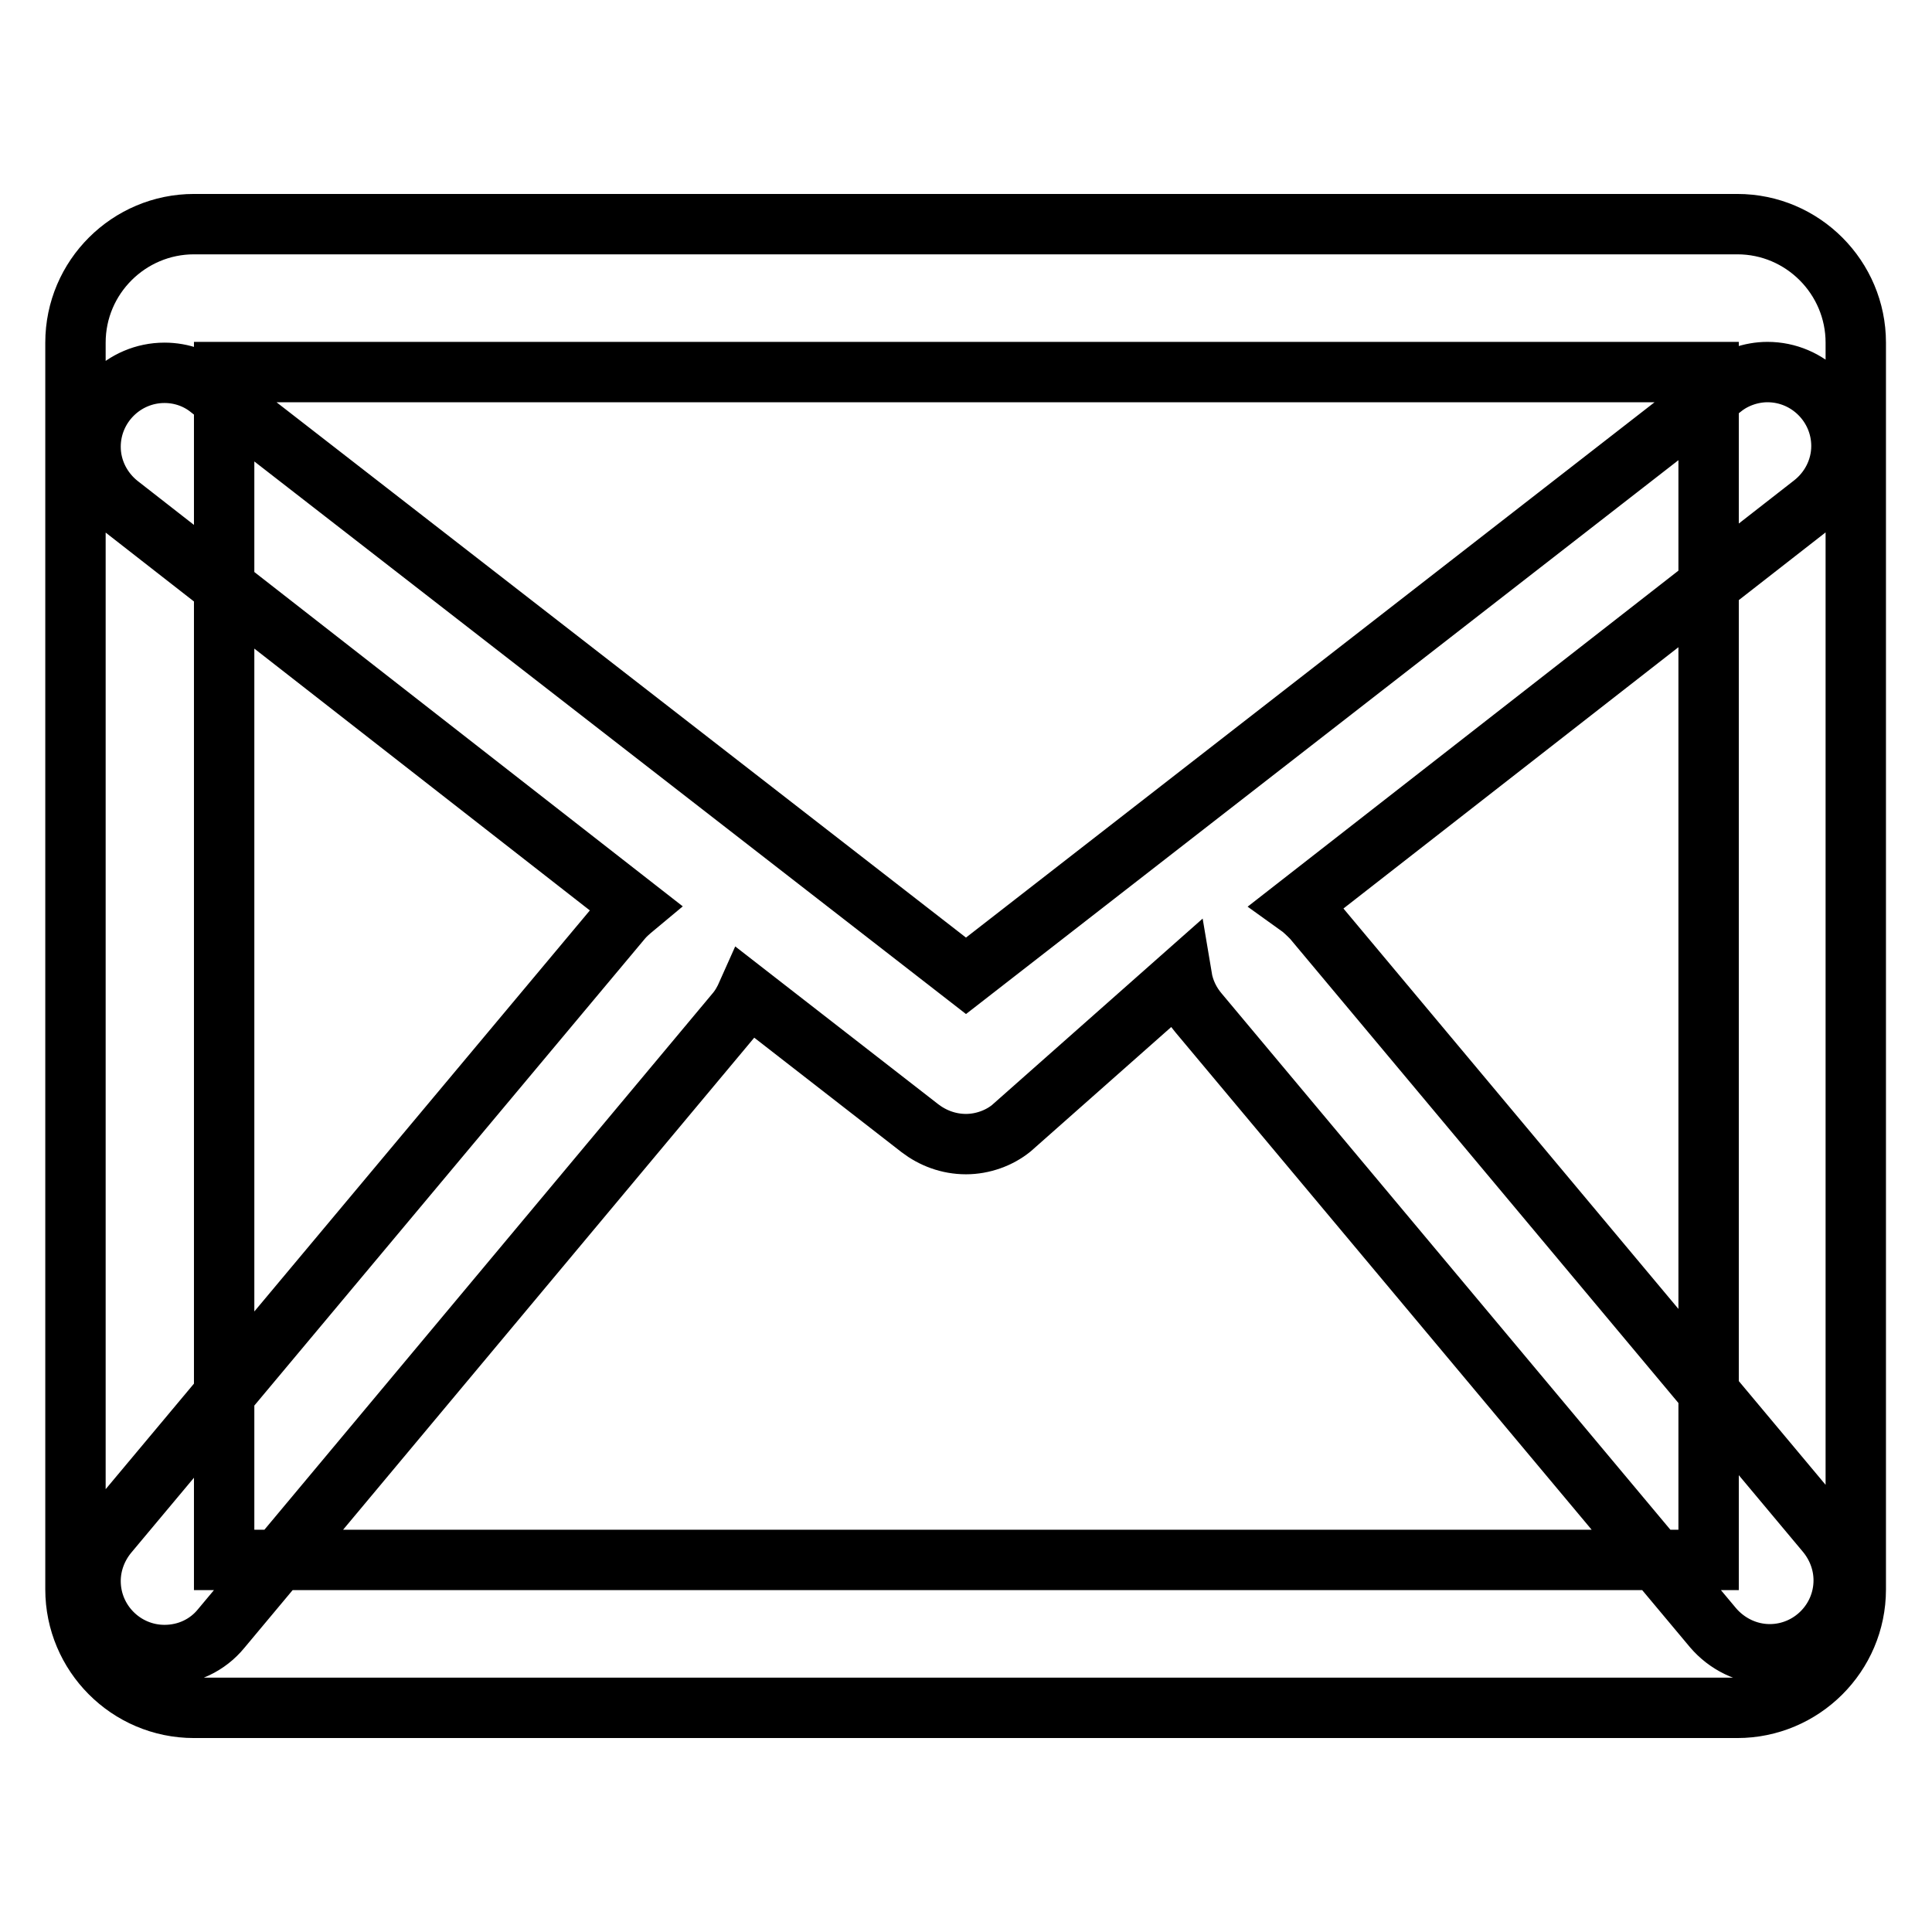
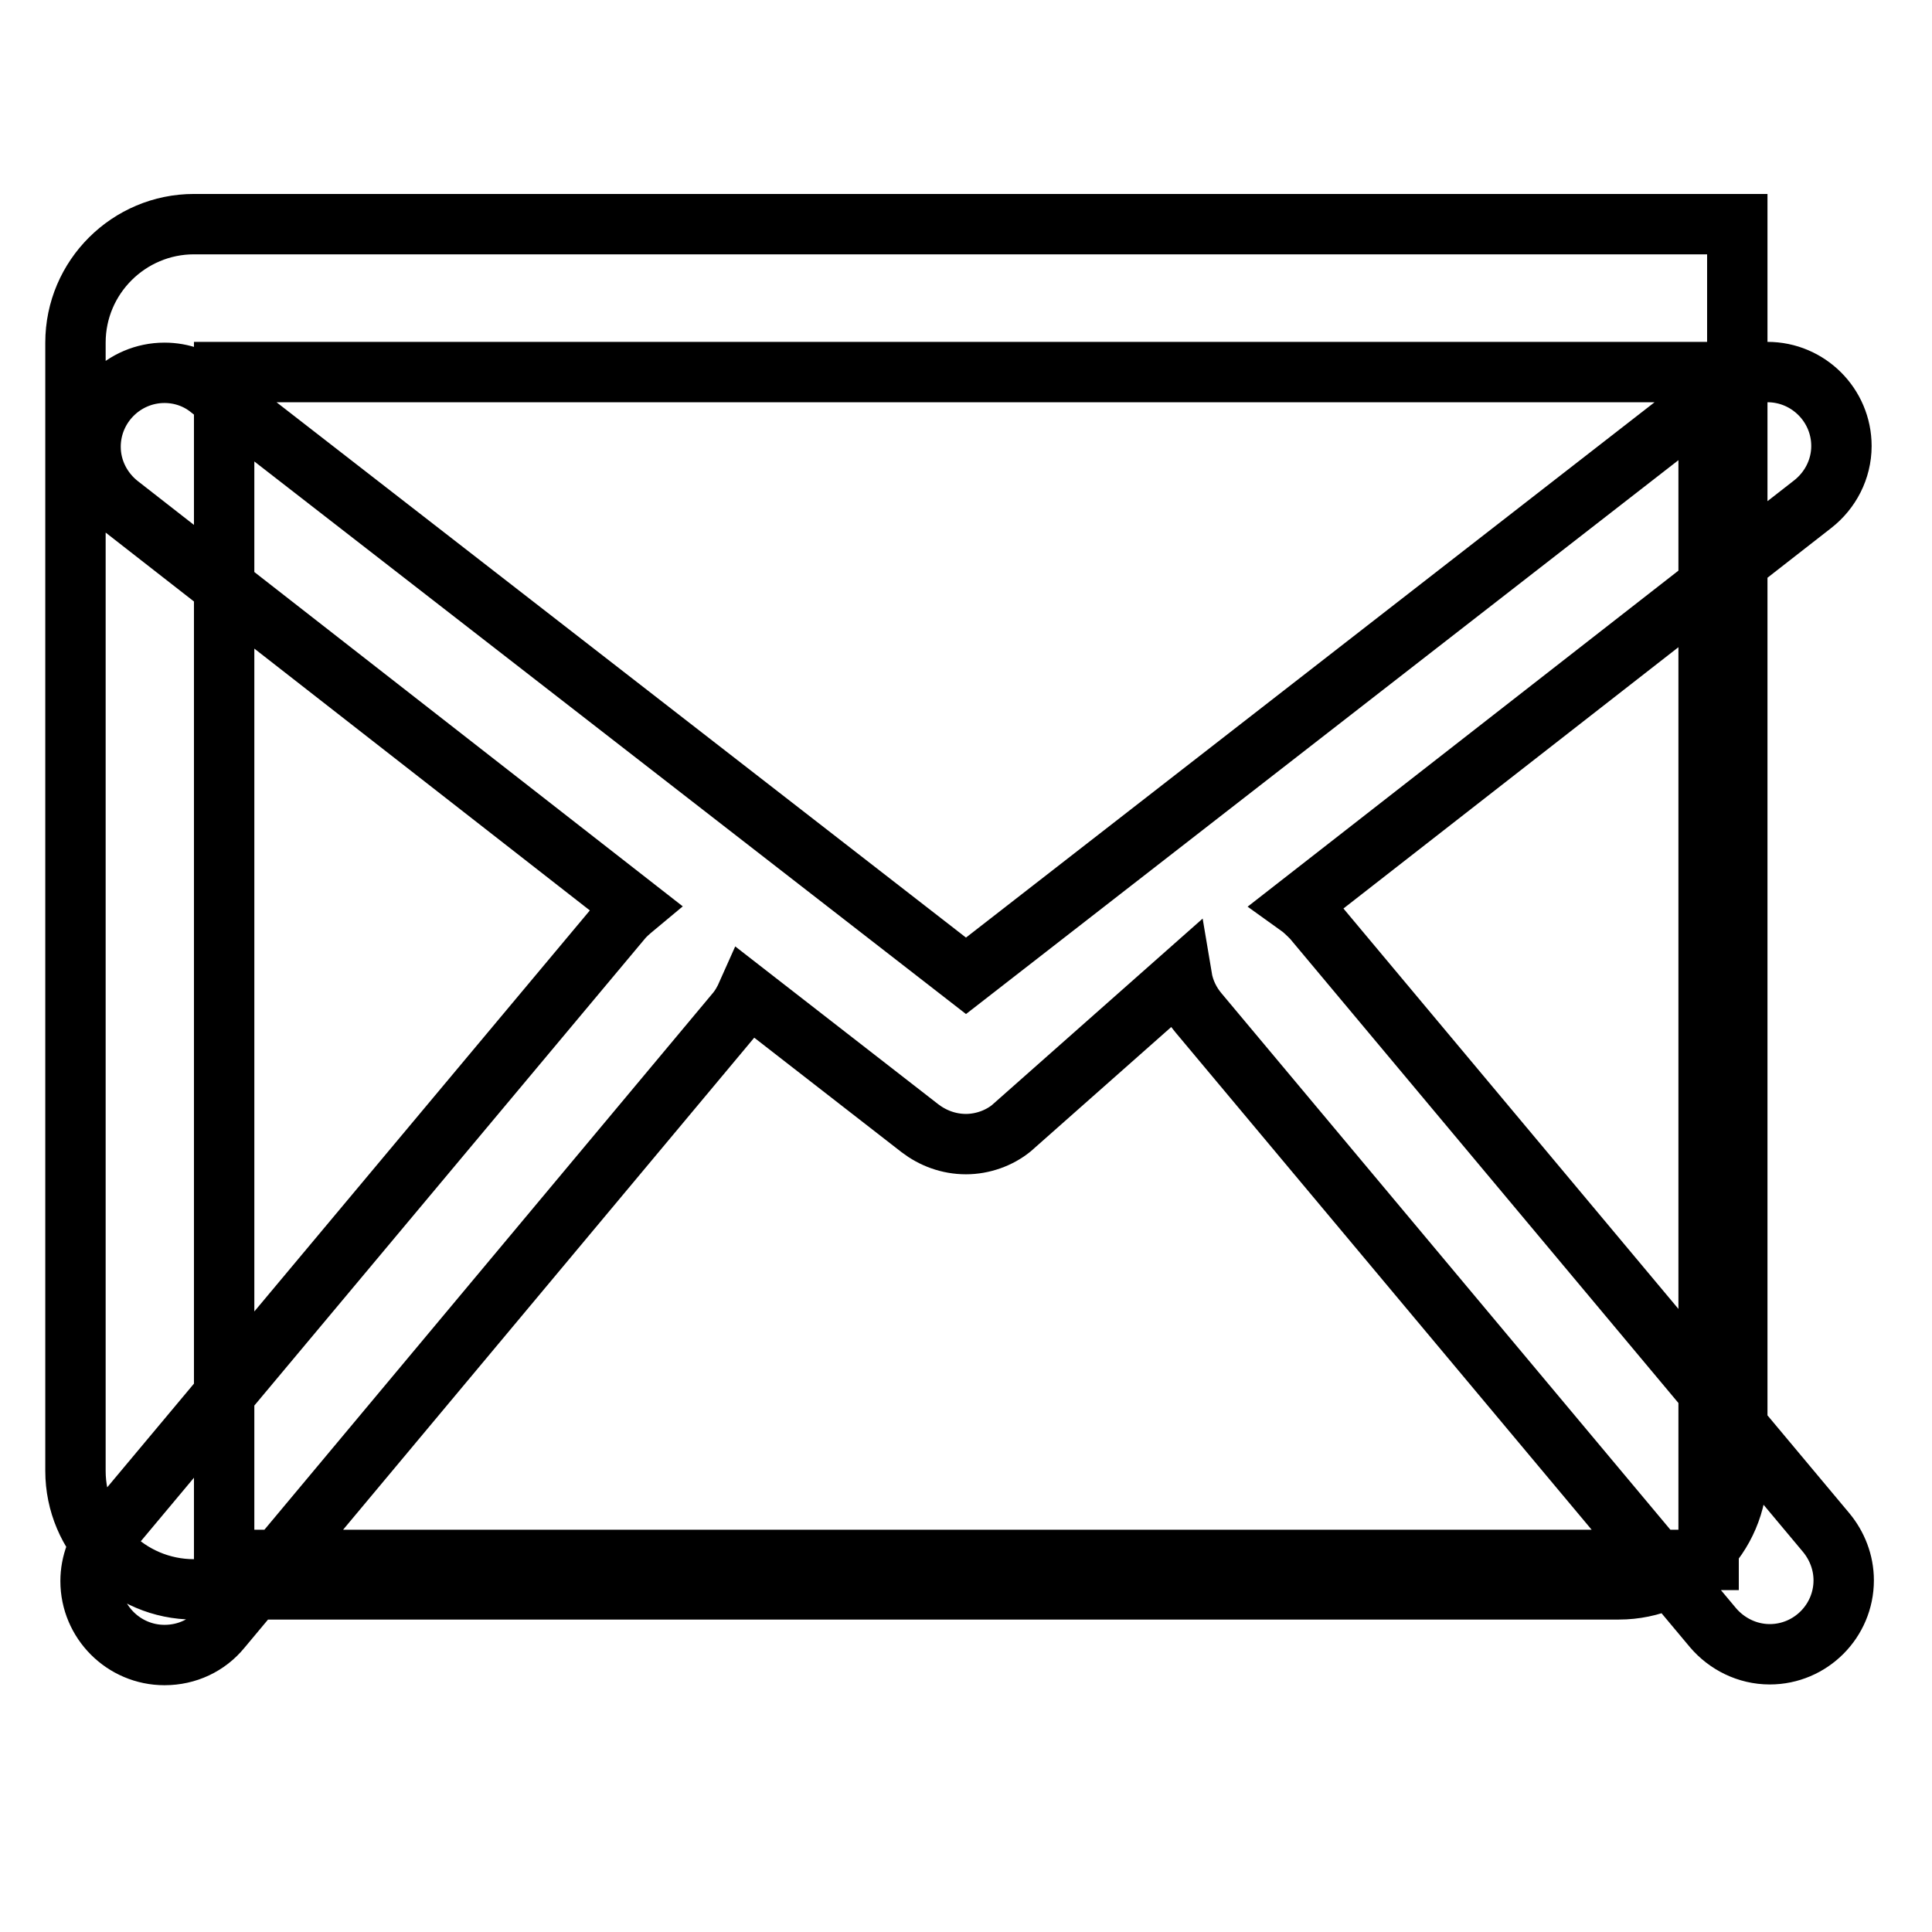
<svg xmlns="http://www.w3.org/2000/svg" version="1.1" x="0px" y="0px" viewBox="0 0 256 256" enable-background="new 0 0 256 256" xml:space="preserve">
  <g>
-     <path stroke-width="8" fill-opacity="0" stroke="#000000" d="M10,45.4c0-8.7,7.1-15.7,15.7-15.7h204.5c8.7,0,15.7,7.1,15.7,15.7v165.2c0,8.7-7.1,15.7-15.7,15.7H25.7 c-8.7,0-15.7-7.1-15.7-15.7V45.4L10,45.4z M29.7,206.7h196.7V49.3H29.7V206.7z M172,120c0.7,0.5,1.3,1.1,1.9,1.7l68.1,81.4 c1.4,1.7,2.3,3.9,2.3,6.3c0,5.4-4.4,9.8-9.8,9.8c-3,0-5.7-1.4-7.5-3.5l-68.2-81.5c-1.1-1.3-1.9-2.9-2.2-4.7L134,149.5 c-1.6,1.3-3.8,2.1-6,2.1c-2.3,0-4.4-0.8-6.1-2.1l-22.9-17.8c-0.4,0.9-0.9,1.8-1.6,2.6l-68.1,81.5c-1.8,2.2-4.5,3.5-7.5,3.5 c-5.4,0-9.8-4.4-9.8-9.8c0-2.4,0.9-4.6,2.3-6.3l68.1-81.4c0.5-0.6,1.1-1.1,1.7-1.6L15.8,66.9c-2.3-1.8-3.8-4.6-3.8-7.7 c0-5.4,4.4-9.8,9.8-9.8c2.3,0,4.4,0.8,6,2.1L128,129.3l100.2-77.9c1.6-1.3,3.8-2.1,6-2.1c5.4,0,9.8,4.4,9.8,9.8 c0,3.1-1.5,5.9-3.8,7.7L172,120L172,120z" />
+     <path stroke-width="8" fill-opacity="0" stroke="#000000" d="M10,45.4c0-8.7,7.1-15.7,15.7-15.7h204.5v165.2c0,8.7-7.1,15.7-15.7,15.7H25.7 c-8.7,0-15.7-7.1-15.7-15.7V45.4L10,45.4z M29.7,206.7h196.7V49.3H29.7V206.7z M172,120c0.7,0.5,1.3,1.1,1.9,1.7l68.1,81.4 c1.4,1.7,2.3,3.9,2.3,6.3c0,5.4-4.4,9.8-9.8,9.8c-3,0-5.7-1.4-7.5-3.5l-68.2-81.5c-1.1-1.3-1.9-2.9-2.2-4.7L134,149.5 c-1.6,1.3-3.8,2.1-6,2.1c-2.3,0-4.4-0.8-6.1-2.1l-22.9-17.8c-0.4,0.9-0.9,1.8-1.6,2.6l-68.1,81.5c-1.8,2.2-4.5,3.5-7.5,3.5 c-5.4,0-9.8-4.4-9.8-9.8c0-2.4,0.9-4.6,2.3-6.3l68.1-81.4c0.5-0.6,1.1-1.1,1.7-1.6L15.8,66.9c-2.3-1.8-3.8-4.6-3.8-7.7 c0-5.4,4.4-9.8,9.8-9.8c2.3,0,4.4,0.8,6,2.1L128,129.3l100.2-77.9c1.6-1.3,3.8-2.1,6-2.1c5.4,0,9.8,4.4,9.8,9.8 c0,3.1-1.5,5.9-3.8,7.7L172,120L172,120z" />
  </g>
</svg>